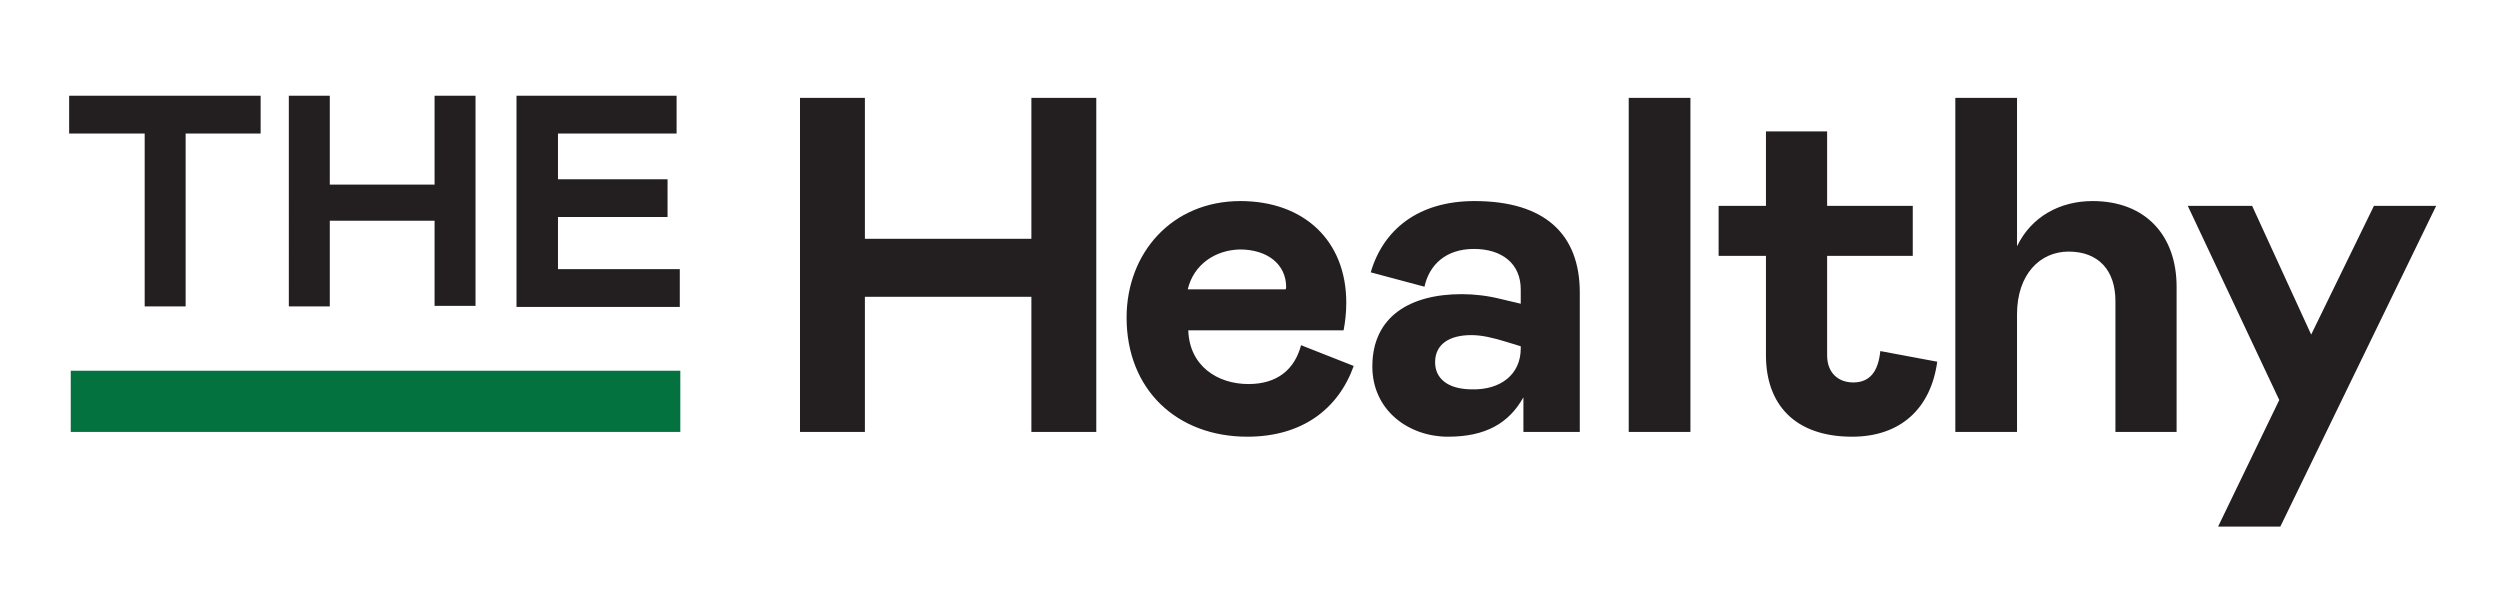
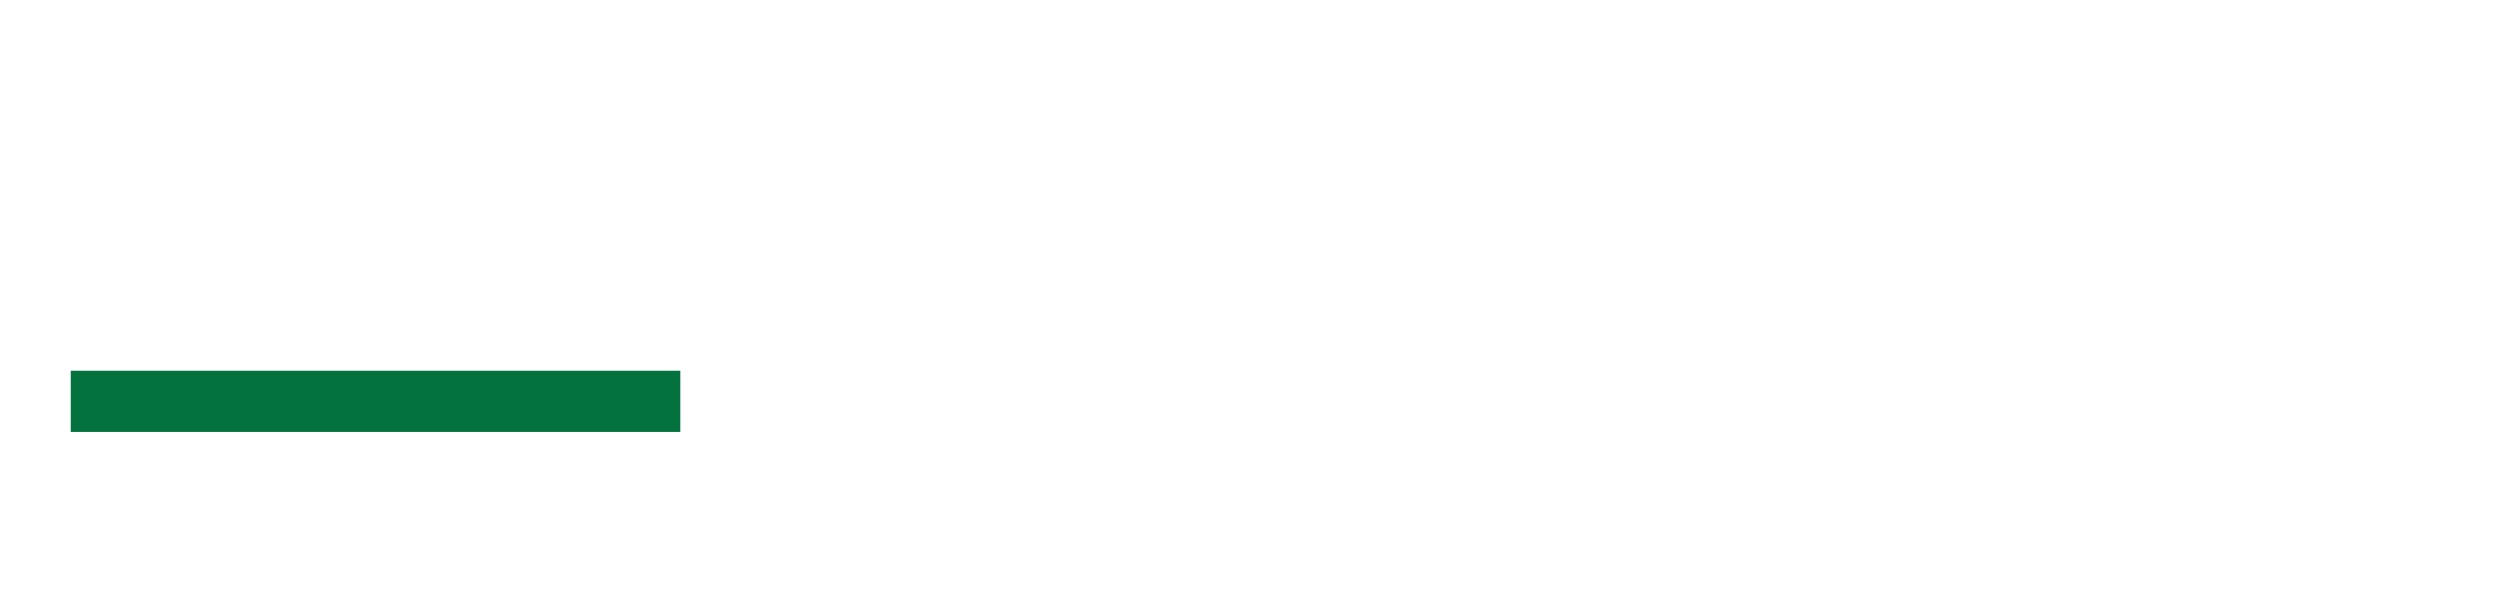
<svg xmlns="http://www.w3.org/2000/svg" version="1.1" id="Layer_1" x="0" y="0" viewBox="0 0 470 115" style="enable-background:new 0 0 470 115" xml:space="preserve">
  <style>.st1{fill:#231f20}</style>
-   <path d="M127.9 69.7v11.5H13.3V69.7h114.6z" style="fill:#04723e" />
-   <path class="st1" d="M162.6 55.8v25.4h-12.2V18.4h12.2v26.5h31.3V18.4h12.2v62.8h-12.2V55.8h-31.3zM244.6 64.9l9.9 3.9c-2.9 8.1-9.7 13.3-20 13.3-13.2 0-22.7-8.8-22.7-22.4 0-12.1 8.5-21.9 21.4-21.9 11.9 0 19.9 7.4 19.9 19.1 0 1.9-.2 3.6-.5 5.2h-29.2c.2 6.7 5.5 10.1 11.3 10.1 5.5 0 8.7-2.8 9.9-7.3zm-21.3-10.5h18.4s.1-.2.1-.4c0-4.3-3.5-7.1-8.7-7.1-4.6.1-8.7 2.8-9.8 7.5zM258 68.9c0-9.4 7.1-13.6 16.8-13.6 2.4 0 4.9.3 7.3.9l3.8.9v-2.7c0-4.9-3.6-7.6-8.8-7.6-5.3 0-8.4 3-9.3 7.1l-10.1-2.7c2.3-7.9 8.8-13.4 19.5-13.4C290.4 37.8 297 44 297 55v26.2h-10.6v-6.5c-2.7 4.8-7 7.4-14.2 7.4-7.3 0-14.2-4.9-14.2-13.2zm27.9-3.4v-.4l-2.6-.8c-2.6-.8-4.7-1.3-6.7-1.3-4.1 0-6.8 1.7-6.8 5.1 0 3 2.3 5.1 7 5.1 5.2.1 9.1-2.7 9.1-7.7zM306.2 18.4h11.6v62.8h-11.6V18.4zM332 66.8V48.1h-8.9v-9.4h8.9v-14h11.5v14h16.1v9.4h-16.1v18.7c0 3.4 2.2 5.1 4.9 5.1 3.1 0 4.7-2 5.1-5.9l10.7 2c-1.2 8.8-6.9 14.1-16 14.1-10.8 0-16.2-6.1-16.2-15.3zM367.6 81.2V18.4h11.6v27.9c2.7-5.6 8.1-8.5 14.2-8.5 10 0 15.8 6.5 15.8 16.1v27.3h-11.5V56.6c0-5.8-3.2-9.3-8.8-9.3-5.4 0-9.7 4.3-9.7 11.8v22.1h-11.6zM458 38.7 428.7 99H417l11.5-23.8-17.2-36.5h12.1l11.1 24.2 11.8-24.2H458zM49 25.1H34.9v32.5h-7.7V25.1H13V18h36v7.1zM62 41.6v16h-7.7V18H62v16.7h19.7V18h7.7v39.5h-7.7v-16H62zM127.2 18v7.1h-22.3v8.6h20.6v7.1h-20.6v9.8h22.9v7.1H97.1V18h30.1z" />
+   <path d="M127.9 69.7v11.5H13.3V69.7z" style="fill:#04723e" />
</svg>